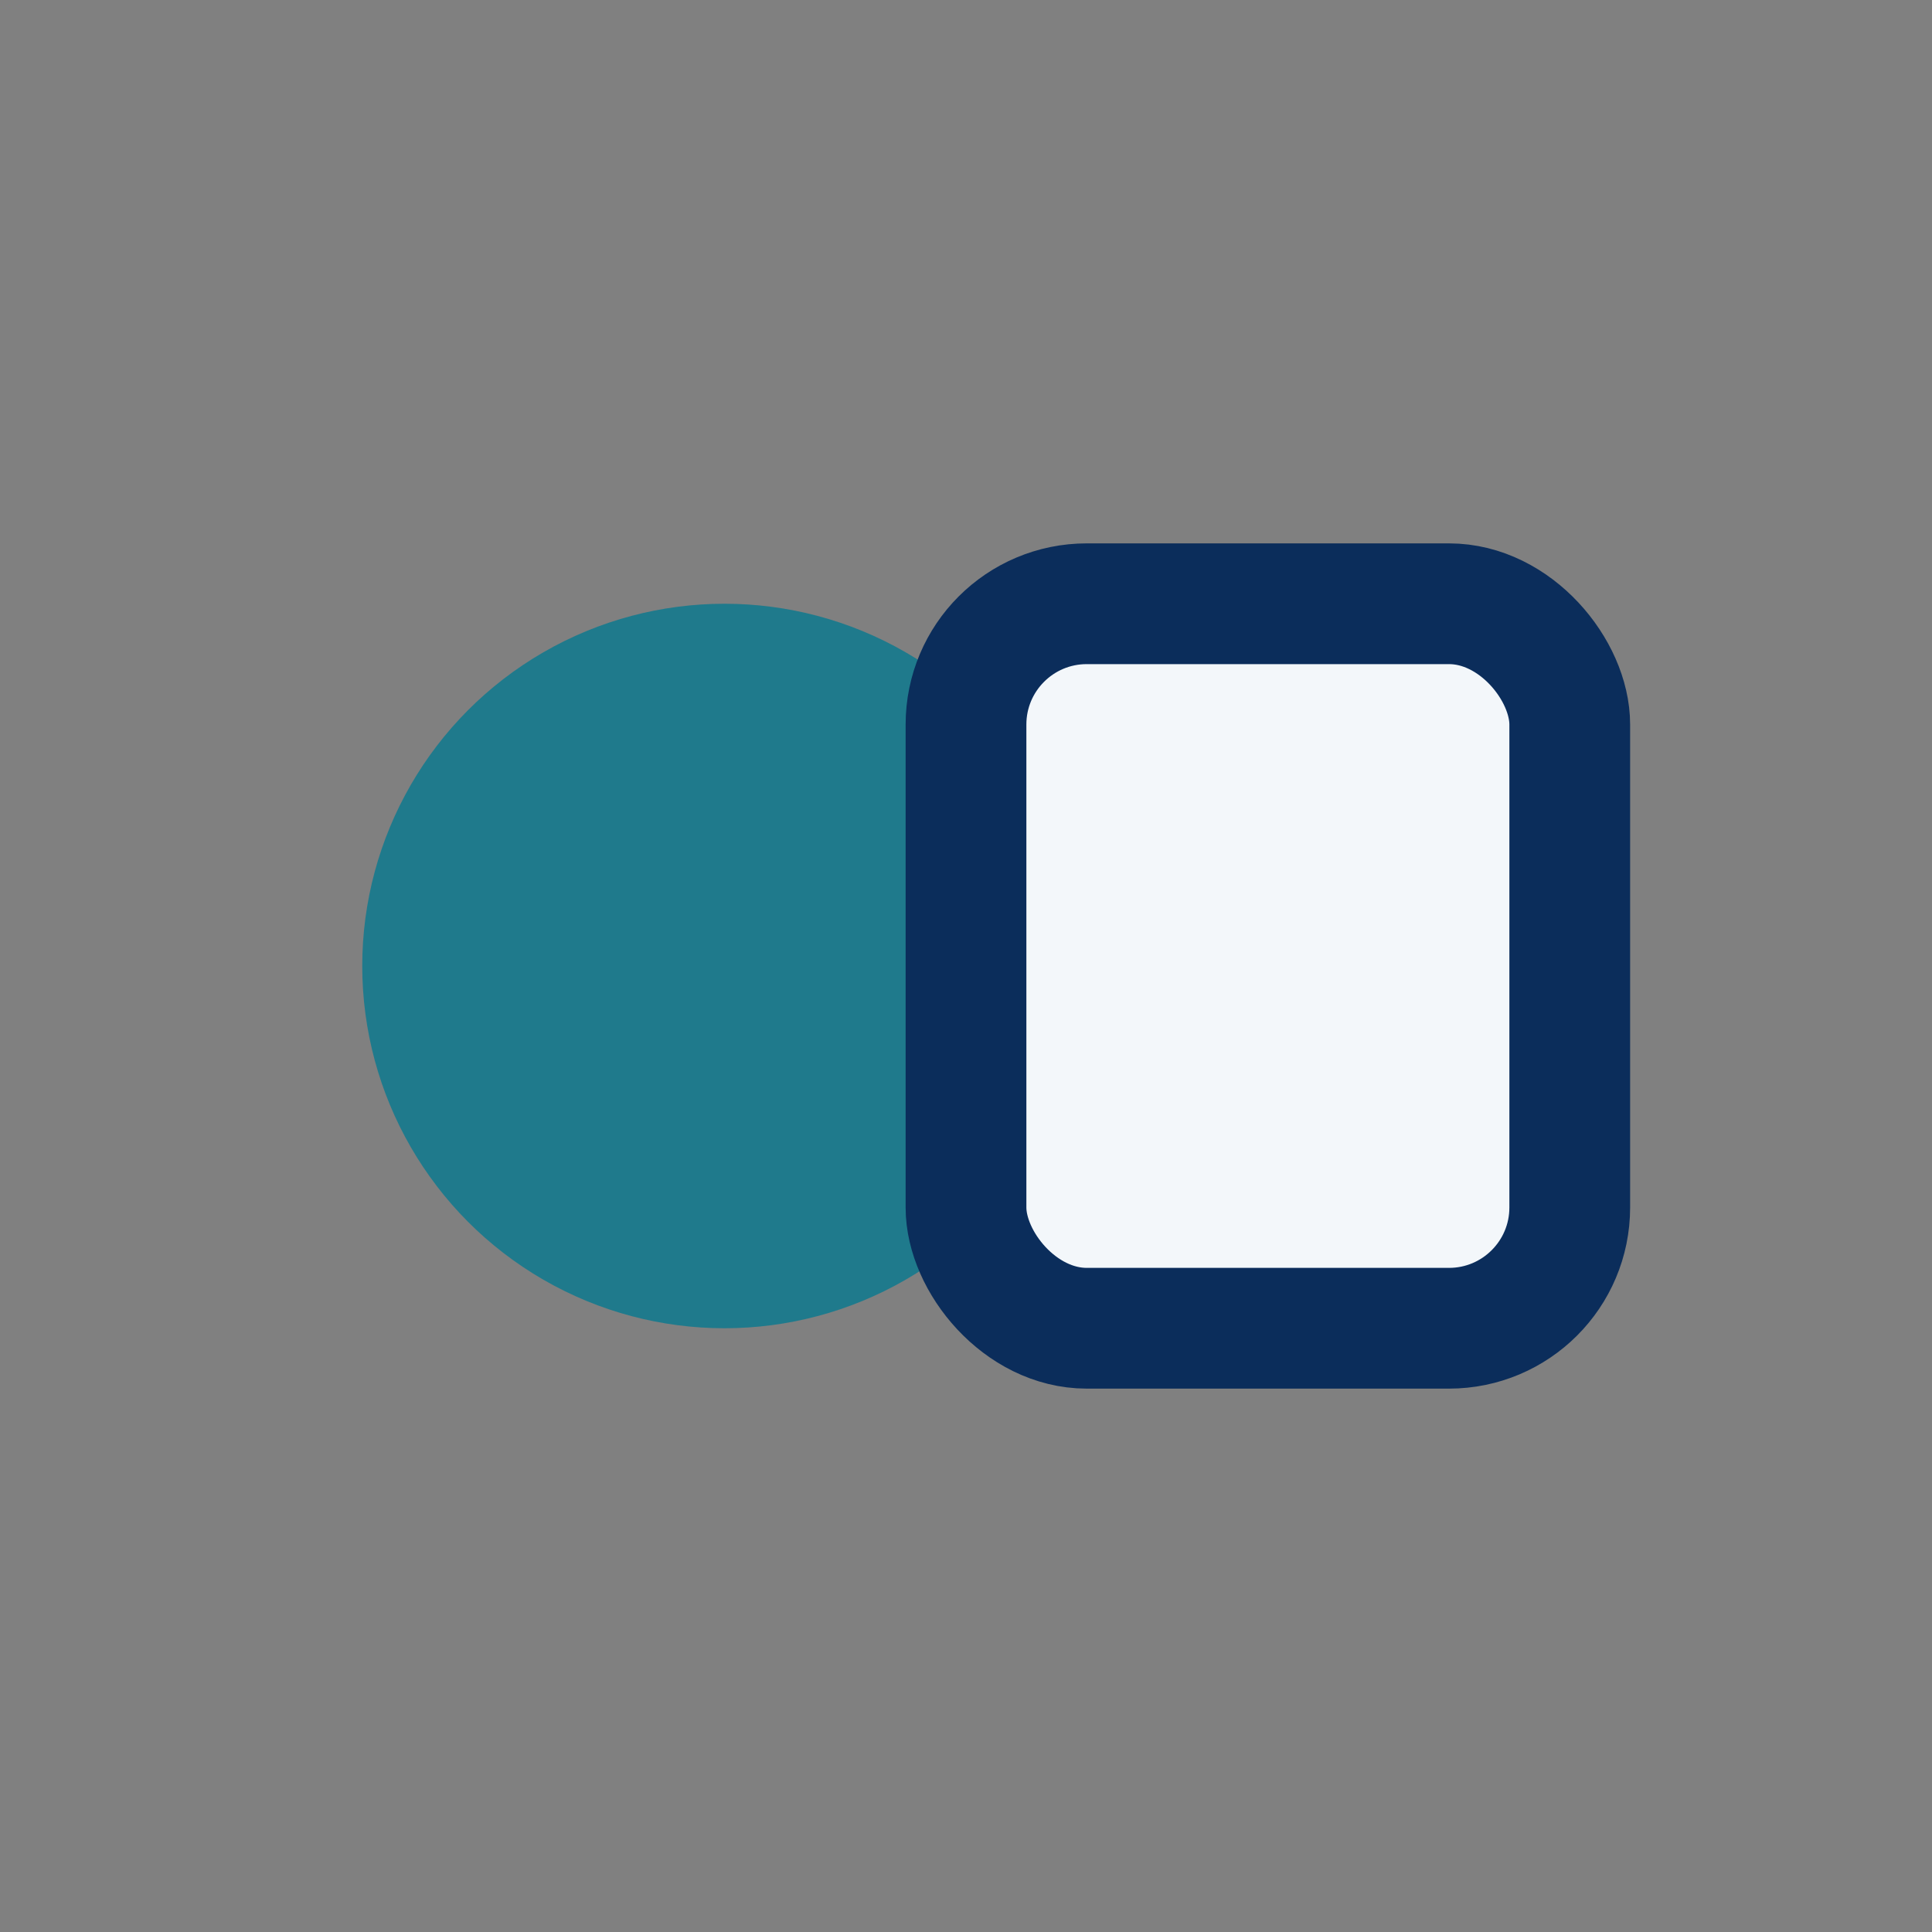
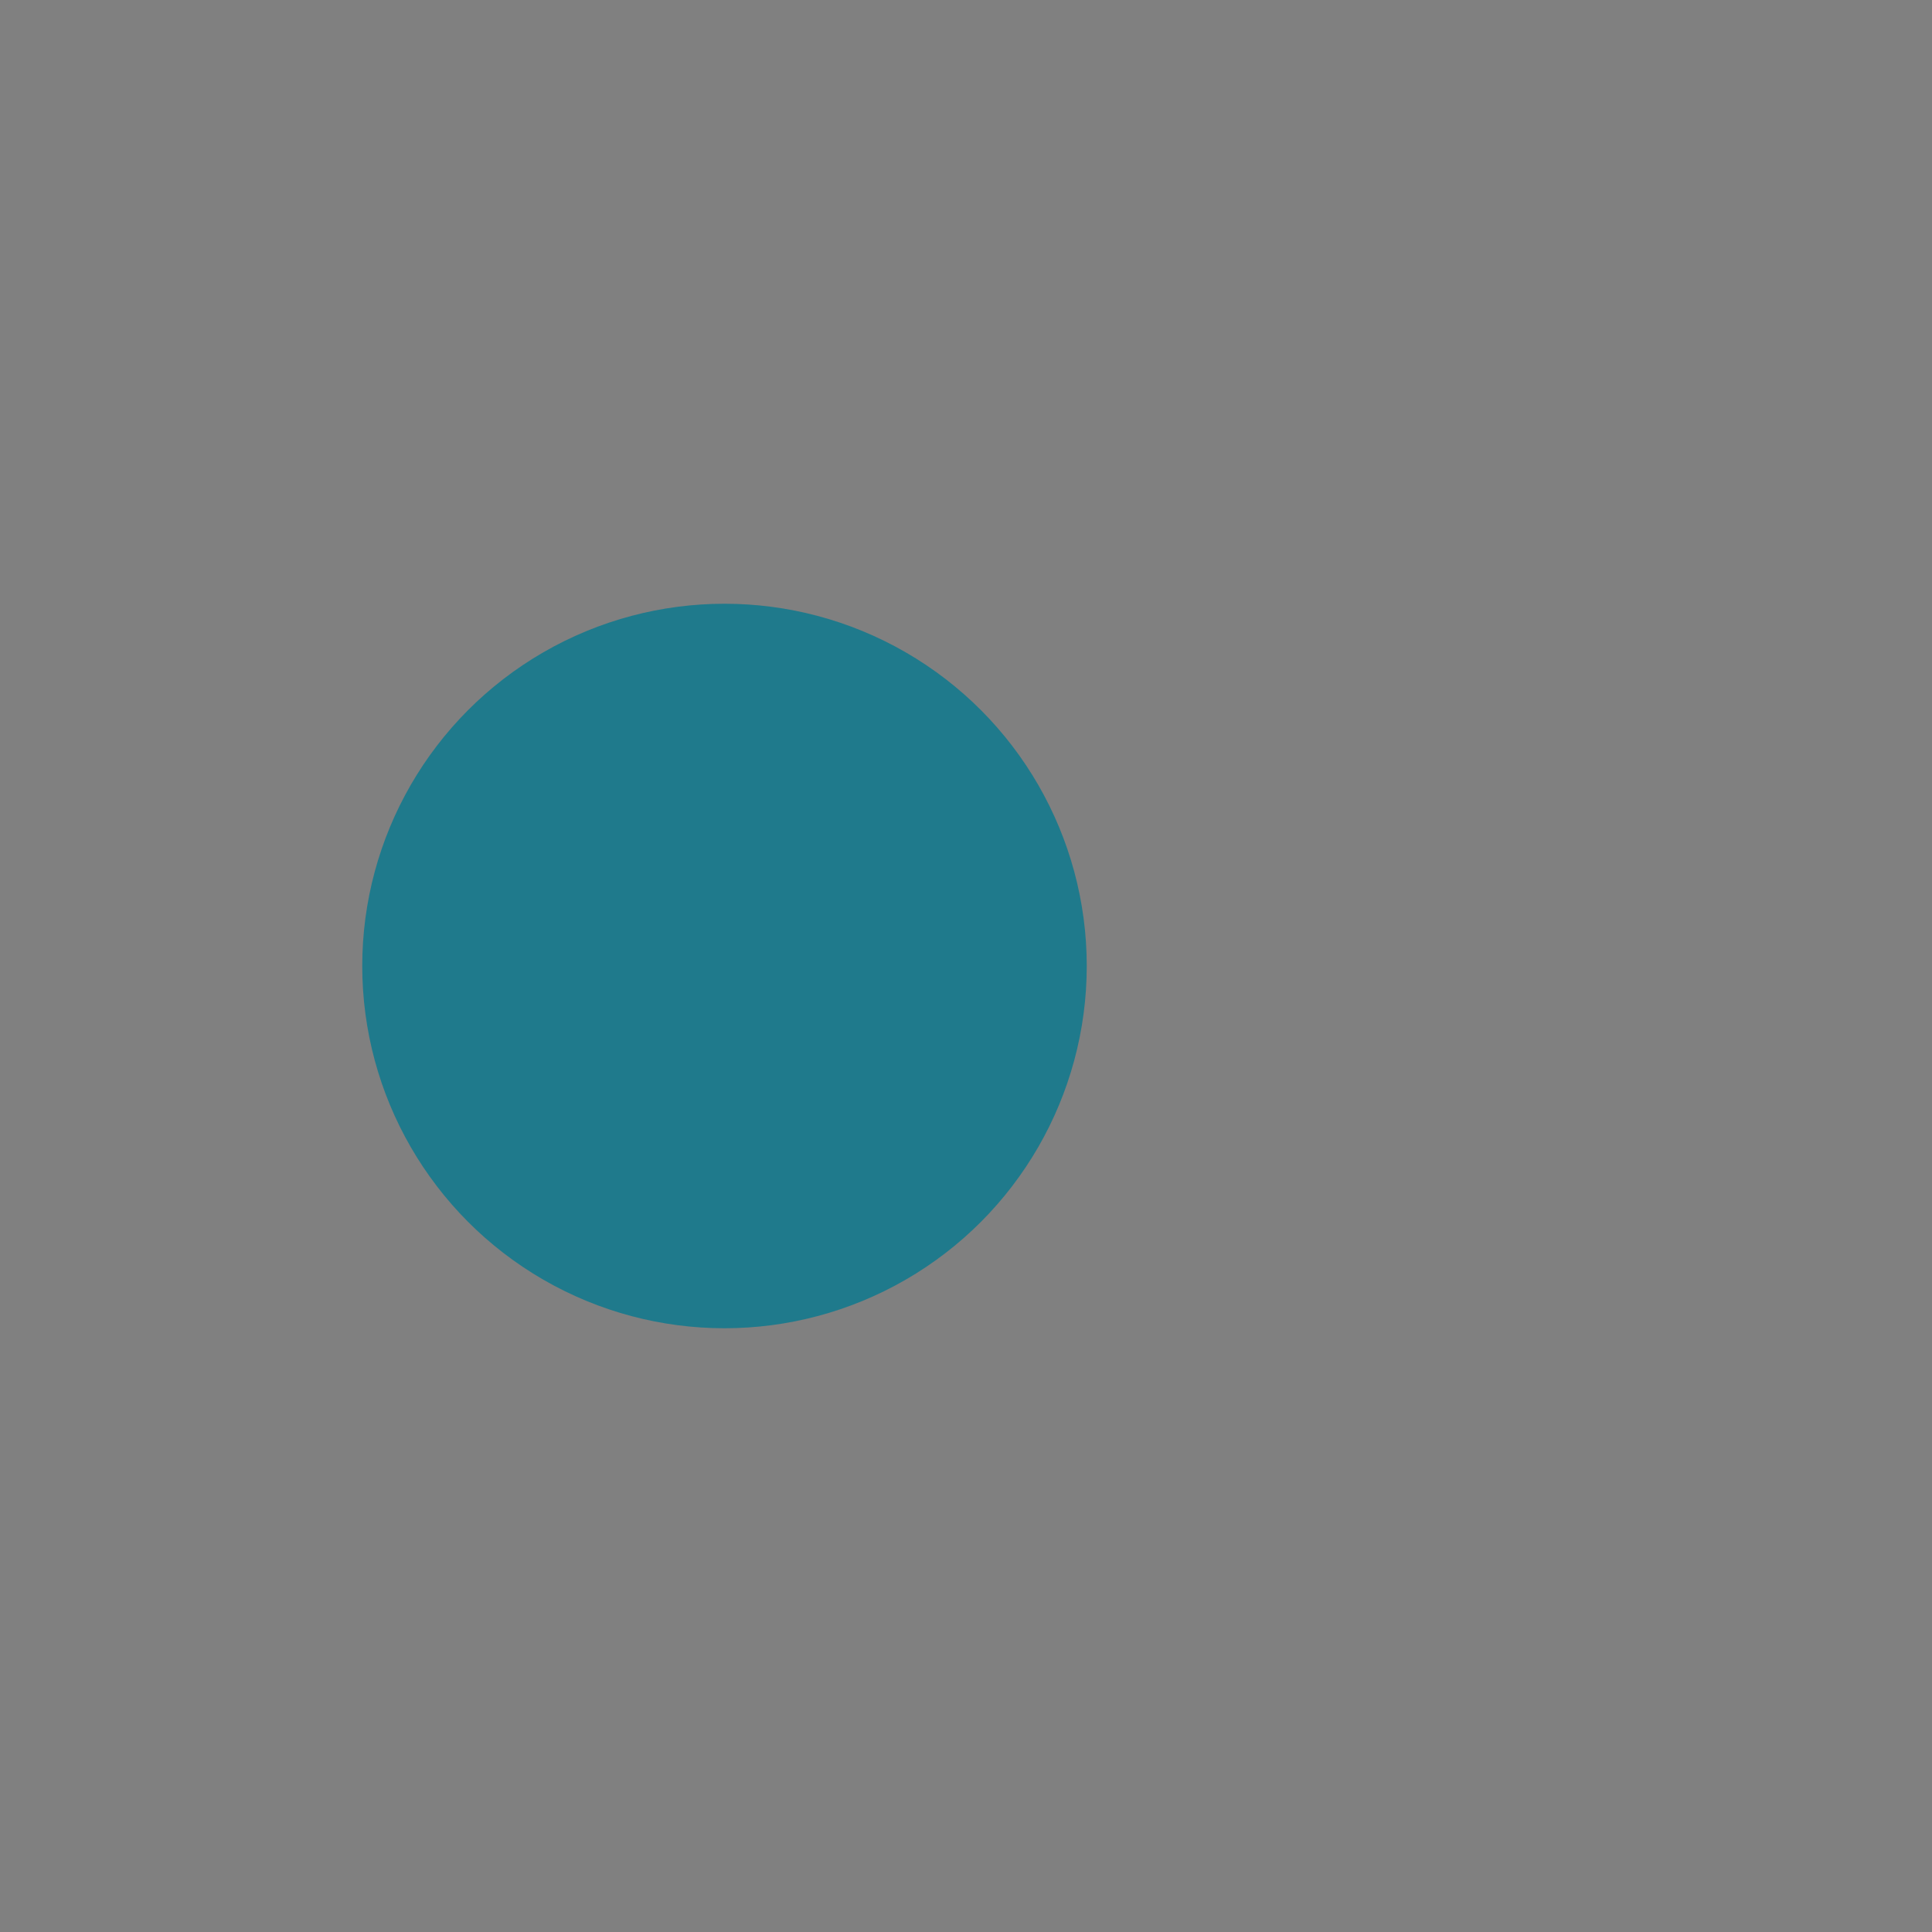
<svg xmlns="http://www.w3.org/2000/svg" width="32" height="32" viewBox="0 0 32 32">
  <rect x="0" y="0" width="32" height="32" fill="#808080" stroke="none" />
  <circle cx="12" cy="16" r="6" fill="#1F7A8C" />
-   <rect x="16" y="10" width="10" height="12" rx="2" fill="#F3F7FA" stroke="#0B2D5B" stroke-width="2" />
</svg>